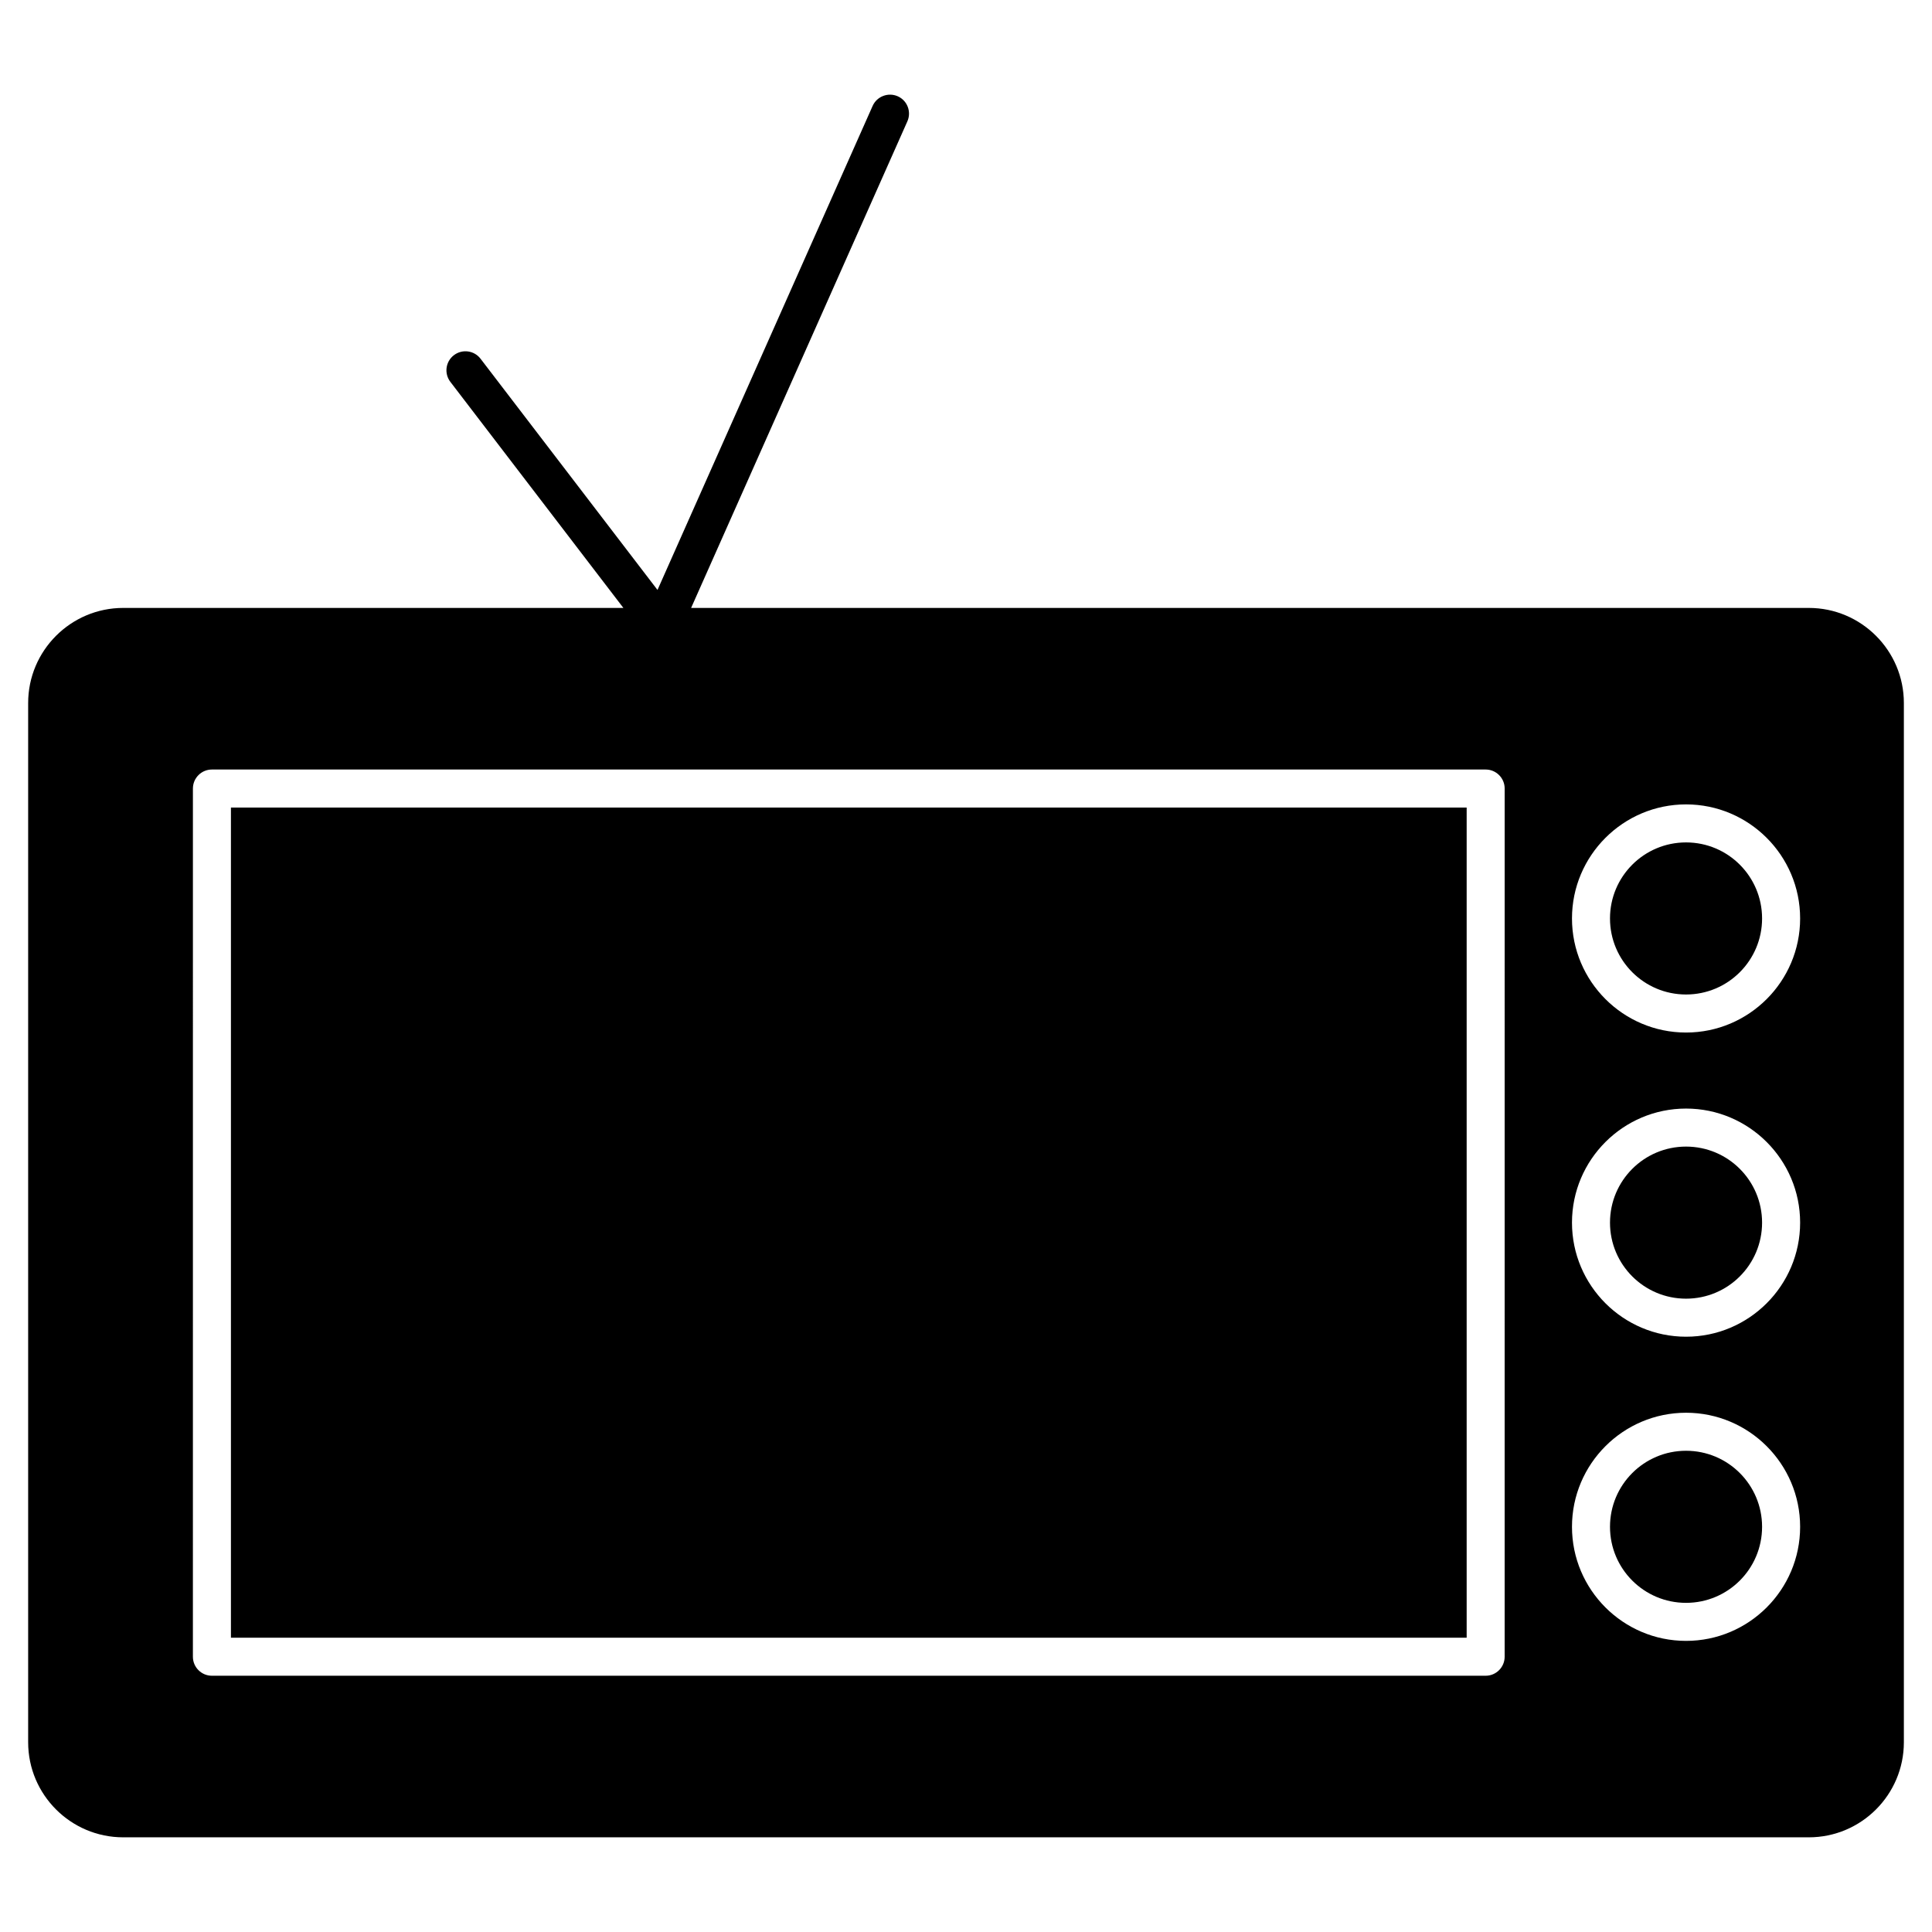
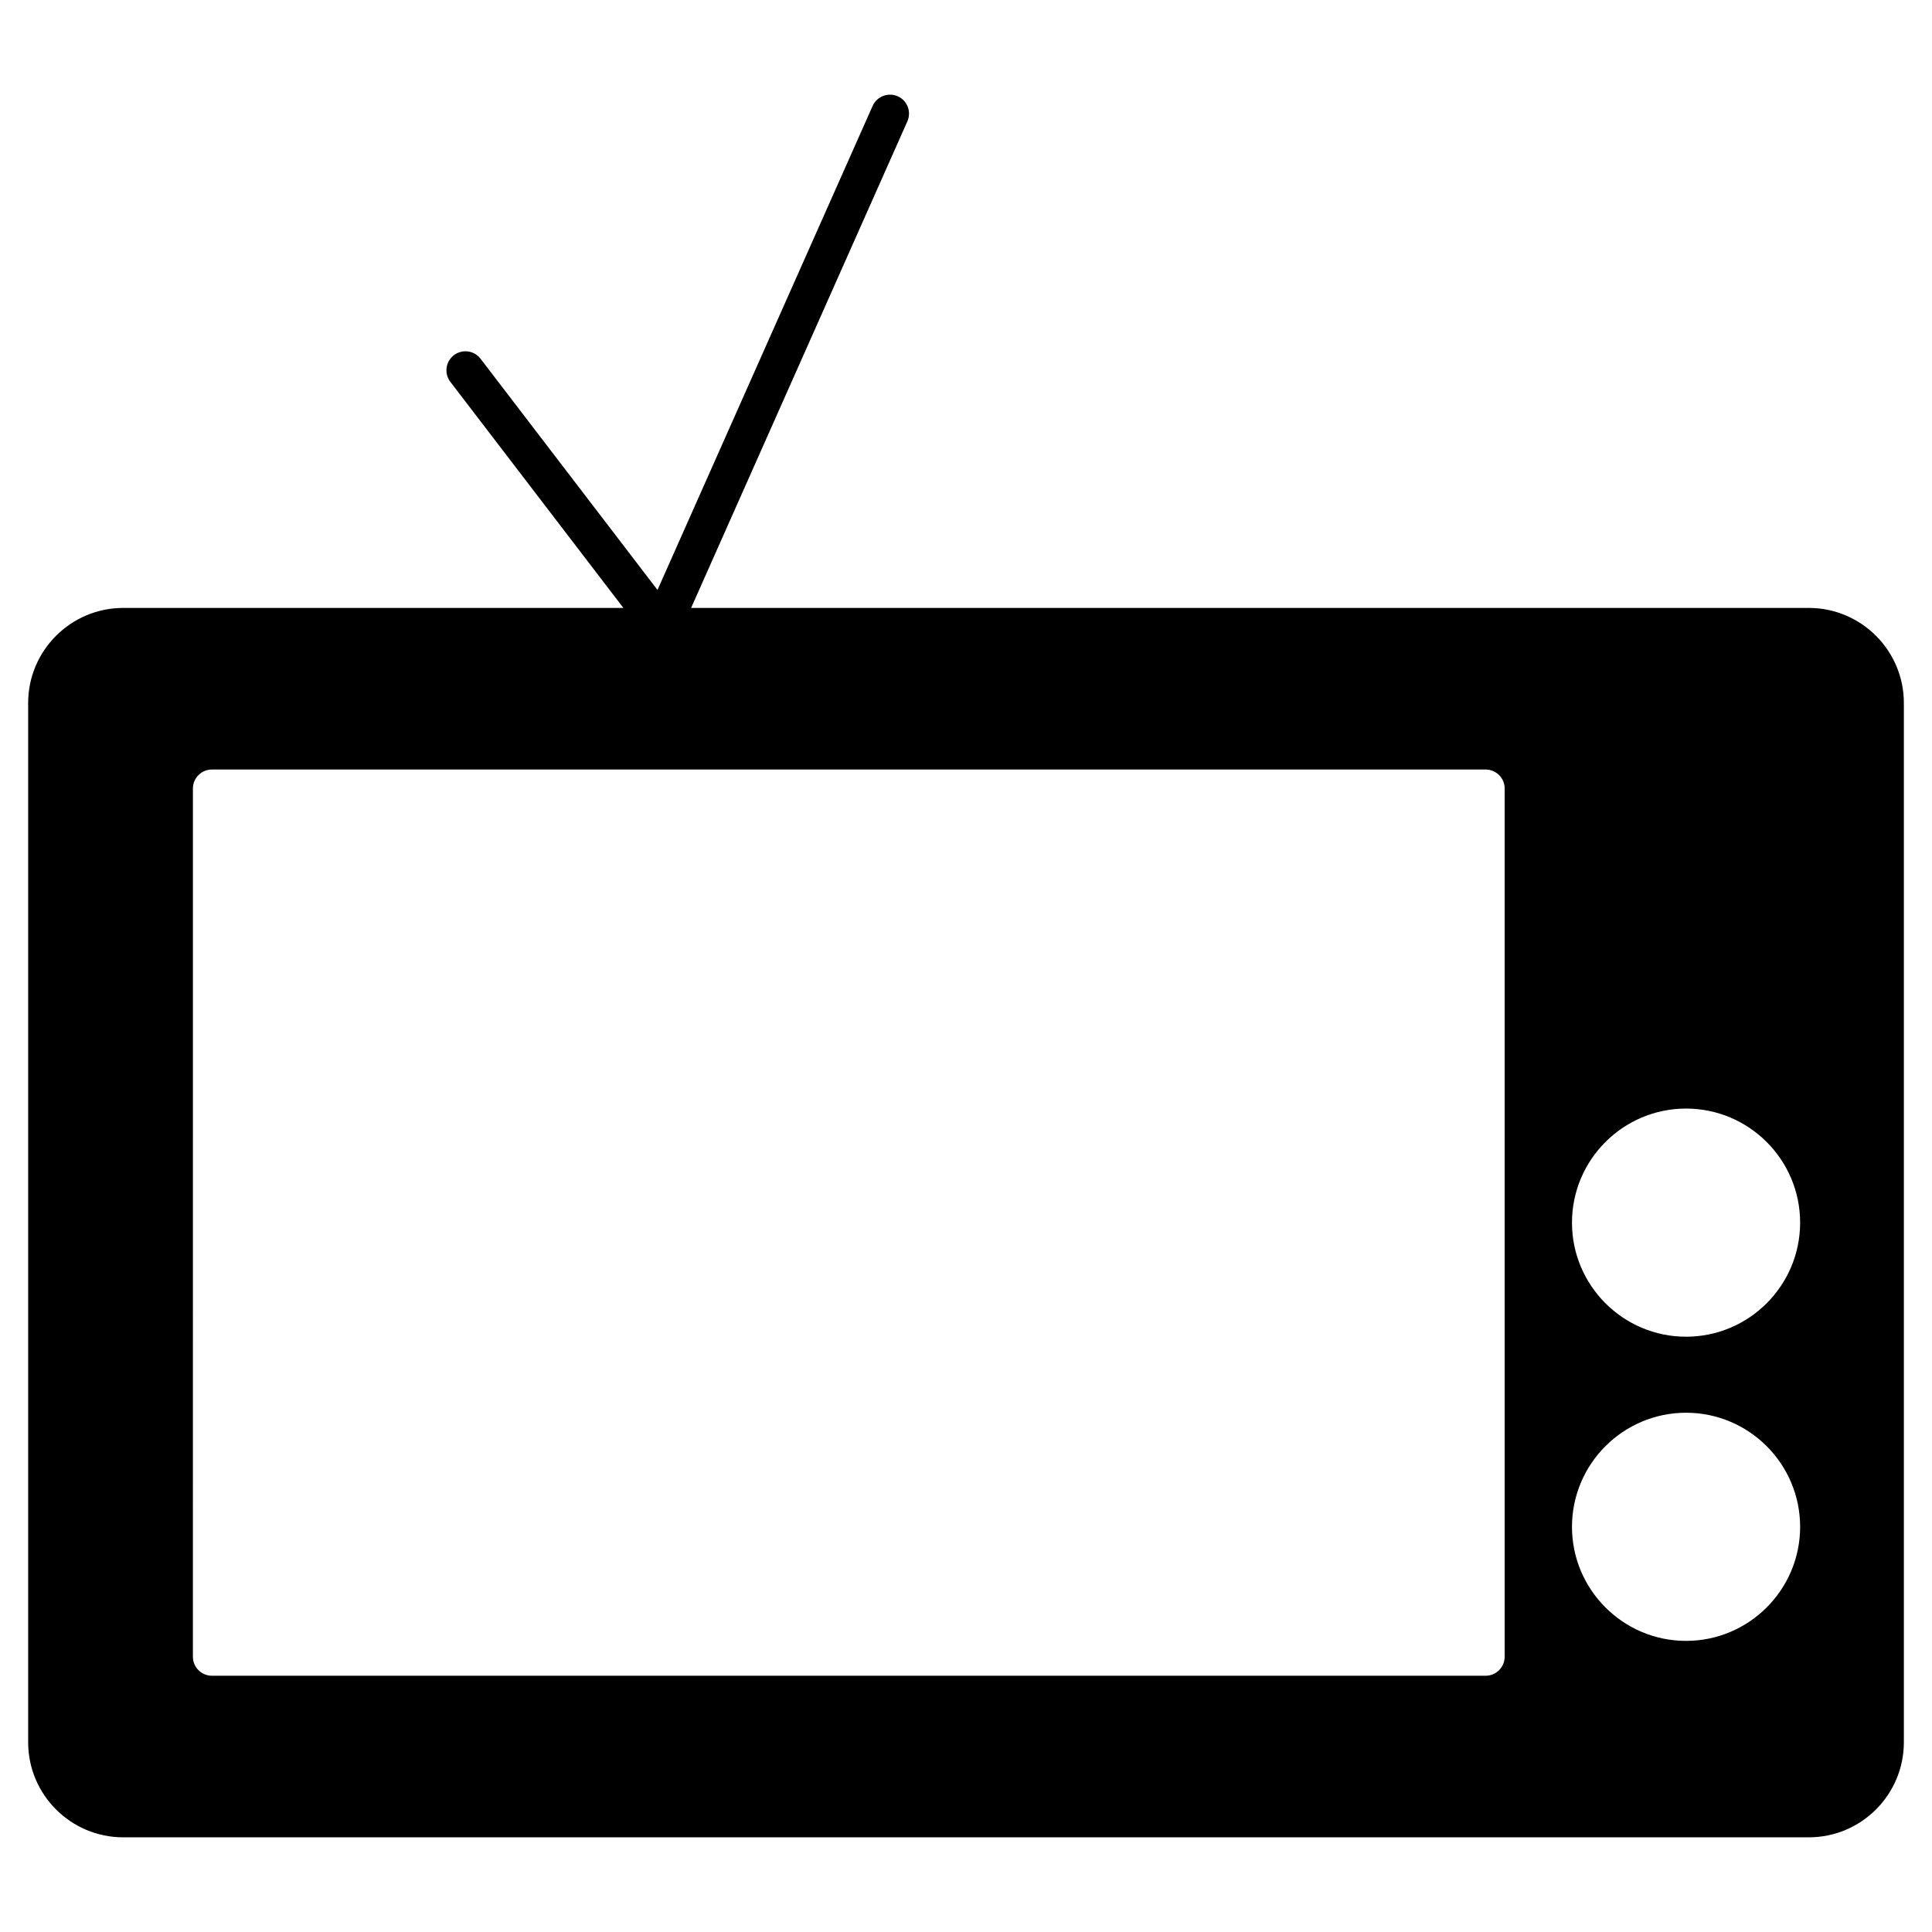
<svg xmlns="http://www.w3.org/2000/svg" fill="#000000" width="800px" height="800px" version="1.1" viewBox="144 144 512 512">
  <g>
-     <path d="m610.97 468.01c0 11.133-9.02 20.152-20.152 20.152-11.129 0-20.152-9.02-20.152-20.152 0-11.129 9.023-20.152 20.152-20.152 11.133 0 20.152 9.023 20.152 20.152" />
-     <path d="m610.97 548.62c0 11.133-9.02 20.152-20.152 20.152-11.129 0-20.152-9.02-20.152-20.152 0-11.129 9.023-20.152 20.152-20.152 11.133 0 20.152 9.023 20.152 20.152" />
-     <path d="m205.2 358.01h327.48v220h-327.48z" />
-     <path d="m623.35 305.11h-296.2l57.312-128.95c1.129-2.539-0.012-5.523-2.559-6.648-2.527-1.109-5.512 0.02-6.648 2.559l-57.012 128.27-46.895-61.273c-1.684-2.207-4.848-2.629-7.062-0.938-2.207 1.691-2.629 4.848-0.938 7.062l45.855 59.914h-132.55c-13.887 0-25.191 11.305-25.191 25.191v275.42c0 13.895 11.305 25.191 25.191 25.191h446.7c13.895 0 25.191-11.297 25.191-25.191v-275.42c0-13.883-11.297-25.191-25.191-25.191zm-80.602 277.94c0 2.781-2.258 5.039-5.039 5.039h-337.55c-2.781 0-5.039-2.258-5.039-5.039l0.004-230.08c0-2.781 2.258-5.039 5.039-5.039h337.55c2.781 0 5.039 2.258 5.039 5.039zm48.074-4.199c-16.668 0-30.23-13.562-30.23-30.23 0-16.668 13.562-30.23 30.23-30.23 16.668 0 30.23 13.562 30.23 30.23 0 16.668-13.555 30.23-30.23 30.23zm0-80.609c-16.668 0-30.23-13.562-30.23-30.23s13.562-30.23 30.23-30.23c16.668 0 30.23 13.562 30.23 30.23s-13.555 30.23-30.23 30.23zm0-80.609c-16.668 0-30.23-13.562-30.23-30.23 0-16.668 13.562-30.23 30.23-30.23 16.668 0 30.23 13.562 30.23 30.23 0 16.668-13.555 30.23-30.23 30.23z" />
-     <path d="m610.97 387.4c0 11.129-9.02 20.152-20.152 20.152-11.129 0-20.152-9.023-20.152-20.152s9.023-20.152 20.152-20.152c11.133 0 20.152 9.023 20.152 20.152" />
+     <path d="m623.35 305.11h-296.2l57.312-128.95c1.129-2.539-0.012-5.523-2.559-6.648-2.527-1.109-5.512 0.02-6.648 2.559l-57.012 128.27-46.895-61.273c-1.684-2.207-4.848-2.629-7.062-0.938-2.207 1.691-2.629 4.848-0.938 7.062l45.855 59.914h-132.55c-13.887 0-25.191 11.305-25.191 25.191v275.42c0 13.895 11.305 25.191 25.191 25.191h446.7c13.895 0 25.191-11.297 25.191-25.191v-275.42c0-13.883-11.297-25.191-25.191-25.191zm-80.602 277.94c0 2.781-2.258 5.039-5.039 5.039h-337.55c-2.781 0-5.039-2.258-5.039-5.039l0.004-230.08c0-2.781 2.258-5.039 5.039-5.039h337.55c2.781 0 5.039 2.258 5.039 5.039zm48.074-4.199c-16.668 0-30.23-13.562-30.23-30.23 0-16.668 13.562-30.23 30.23-30.23 16.668 0 30.23 13.562 30.23 30.23 0 16.668-13.555 30.23-30.23 30.23zm0-80.609c-16.668 0-30.23-13.562-30.23-30.23s13.562-30.23 30.23-30.23c16.668 0 30.23 13.562 30.23 30.23s-13.555 30.23-30.23 30.23zm0-80.609z" />
  </g>
</svg>